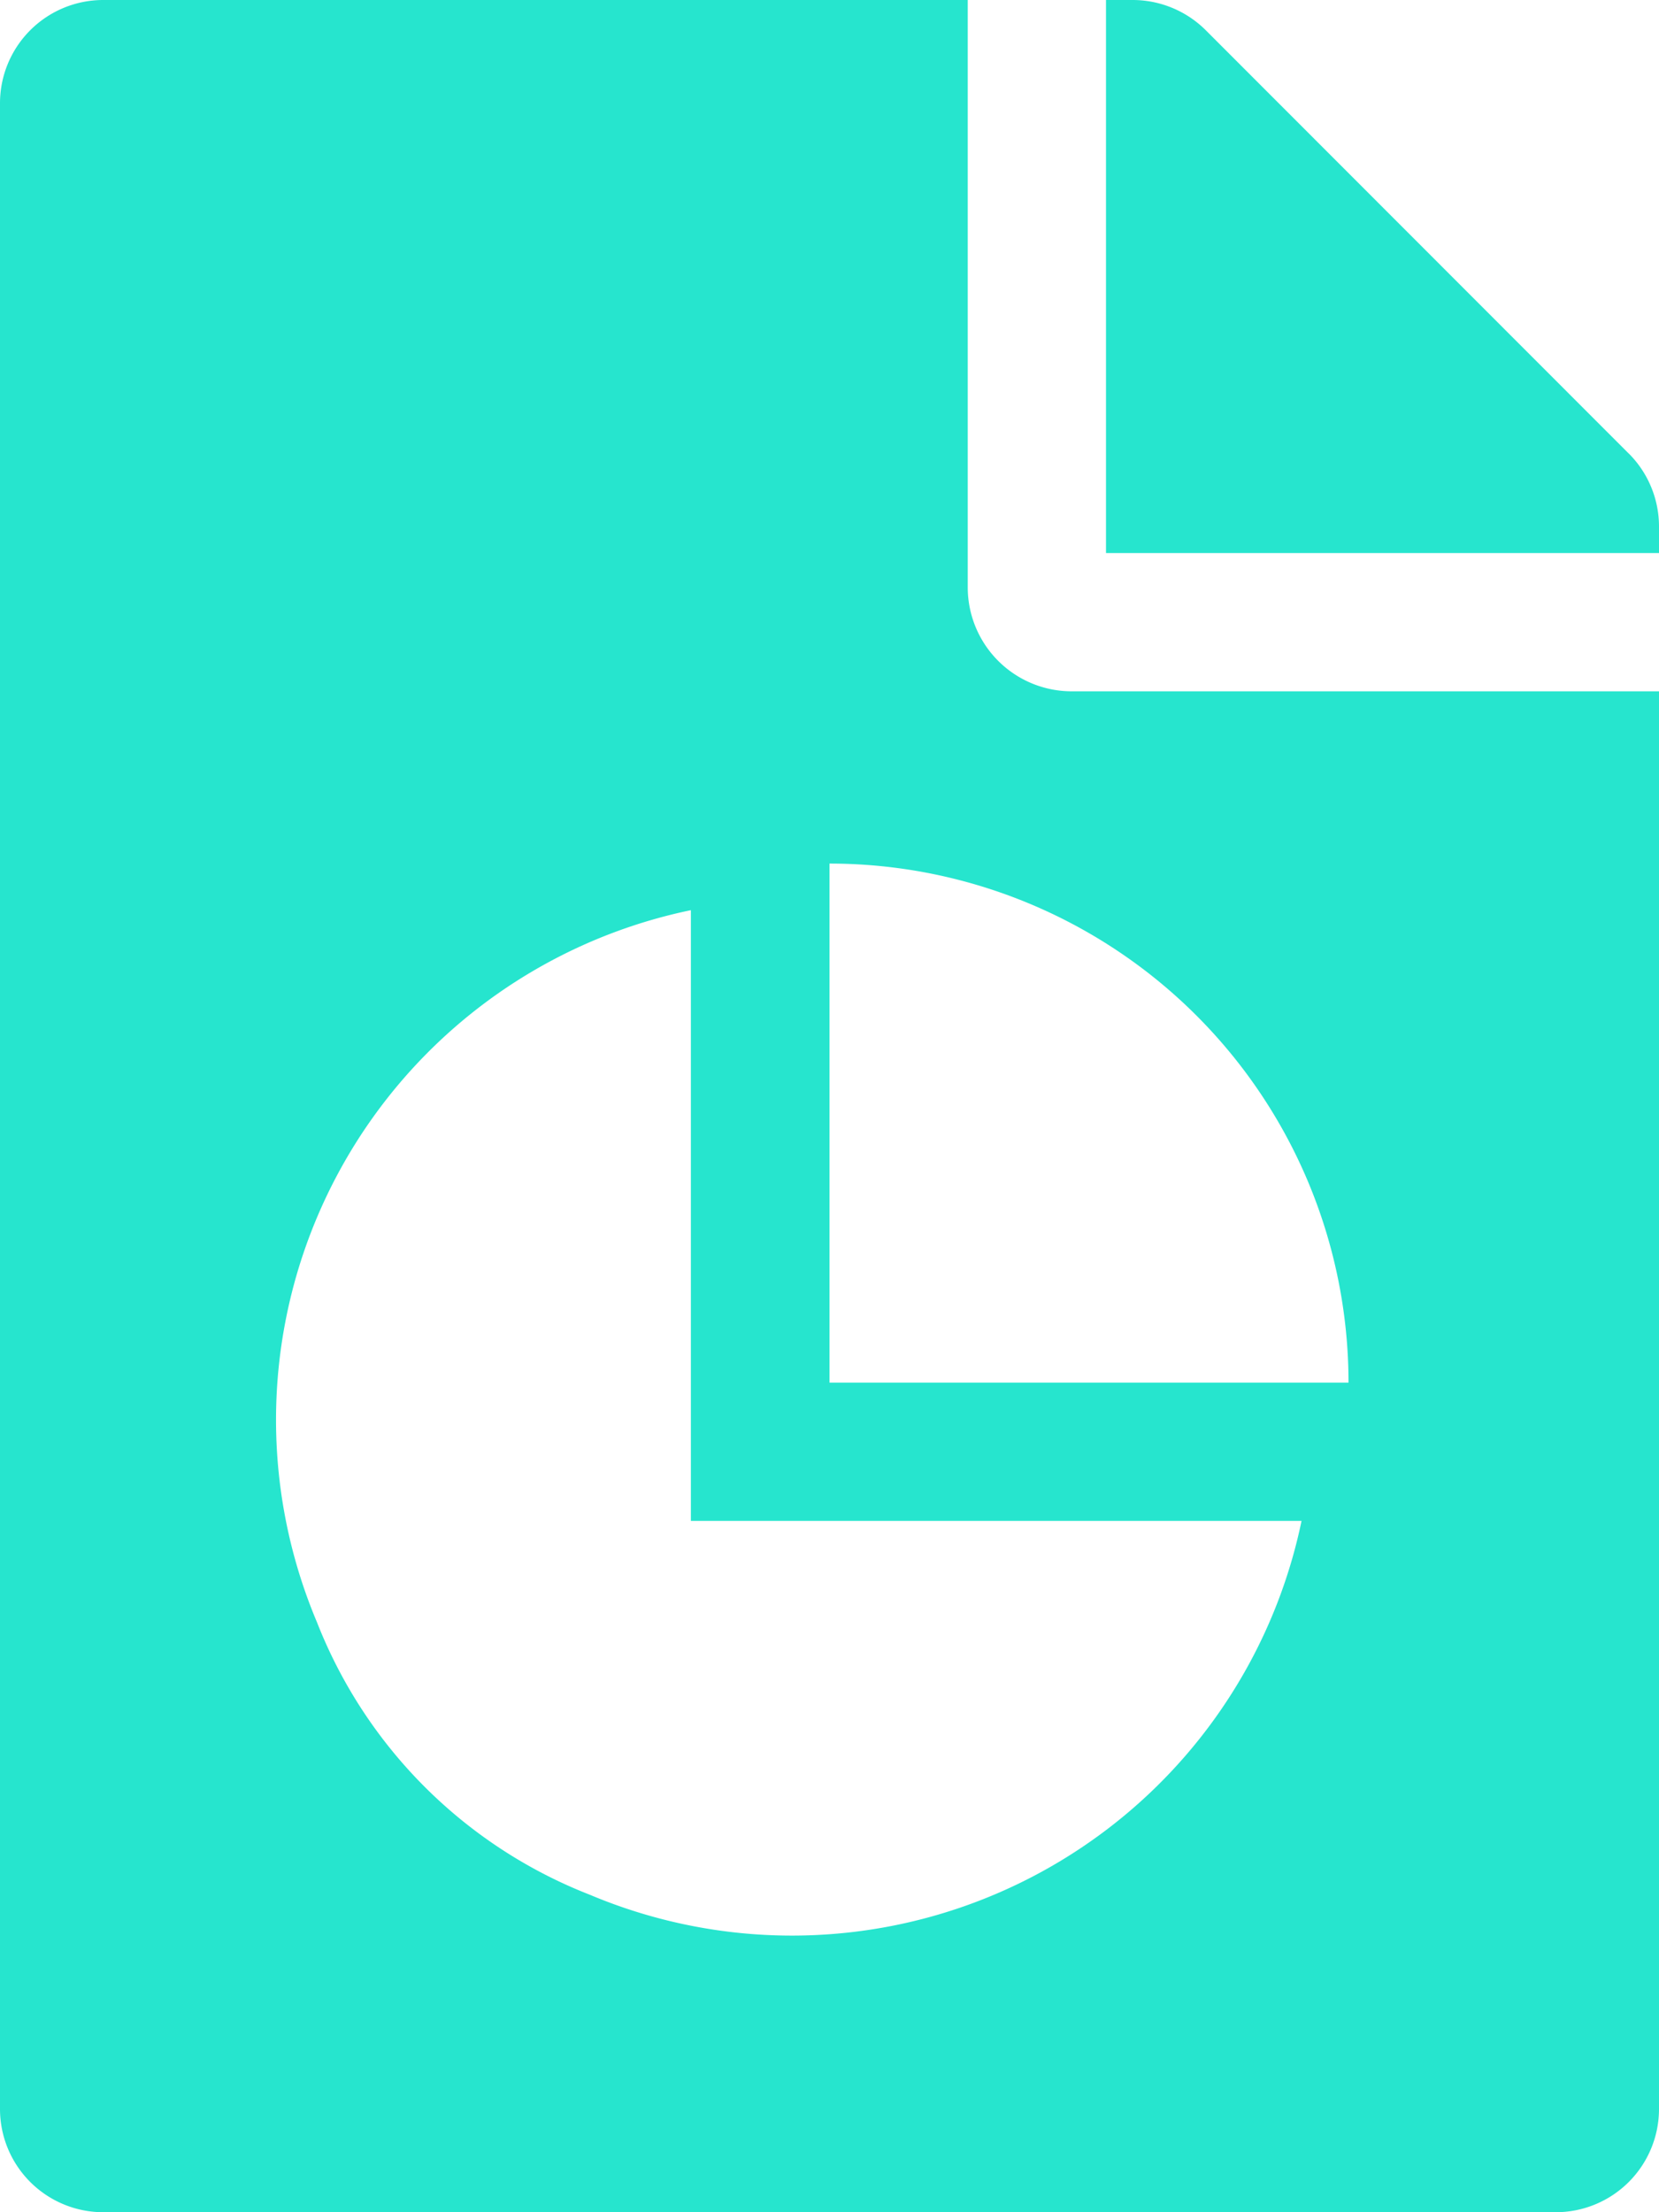
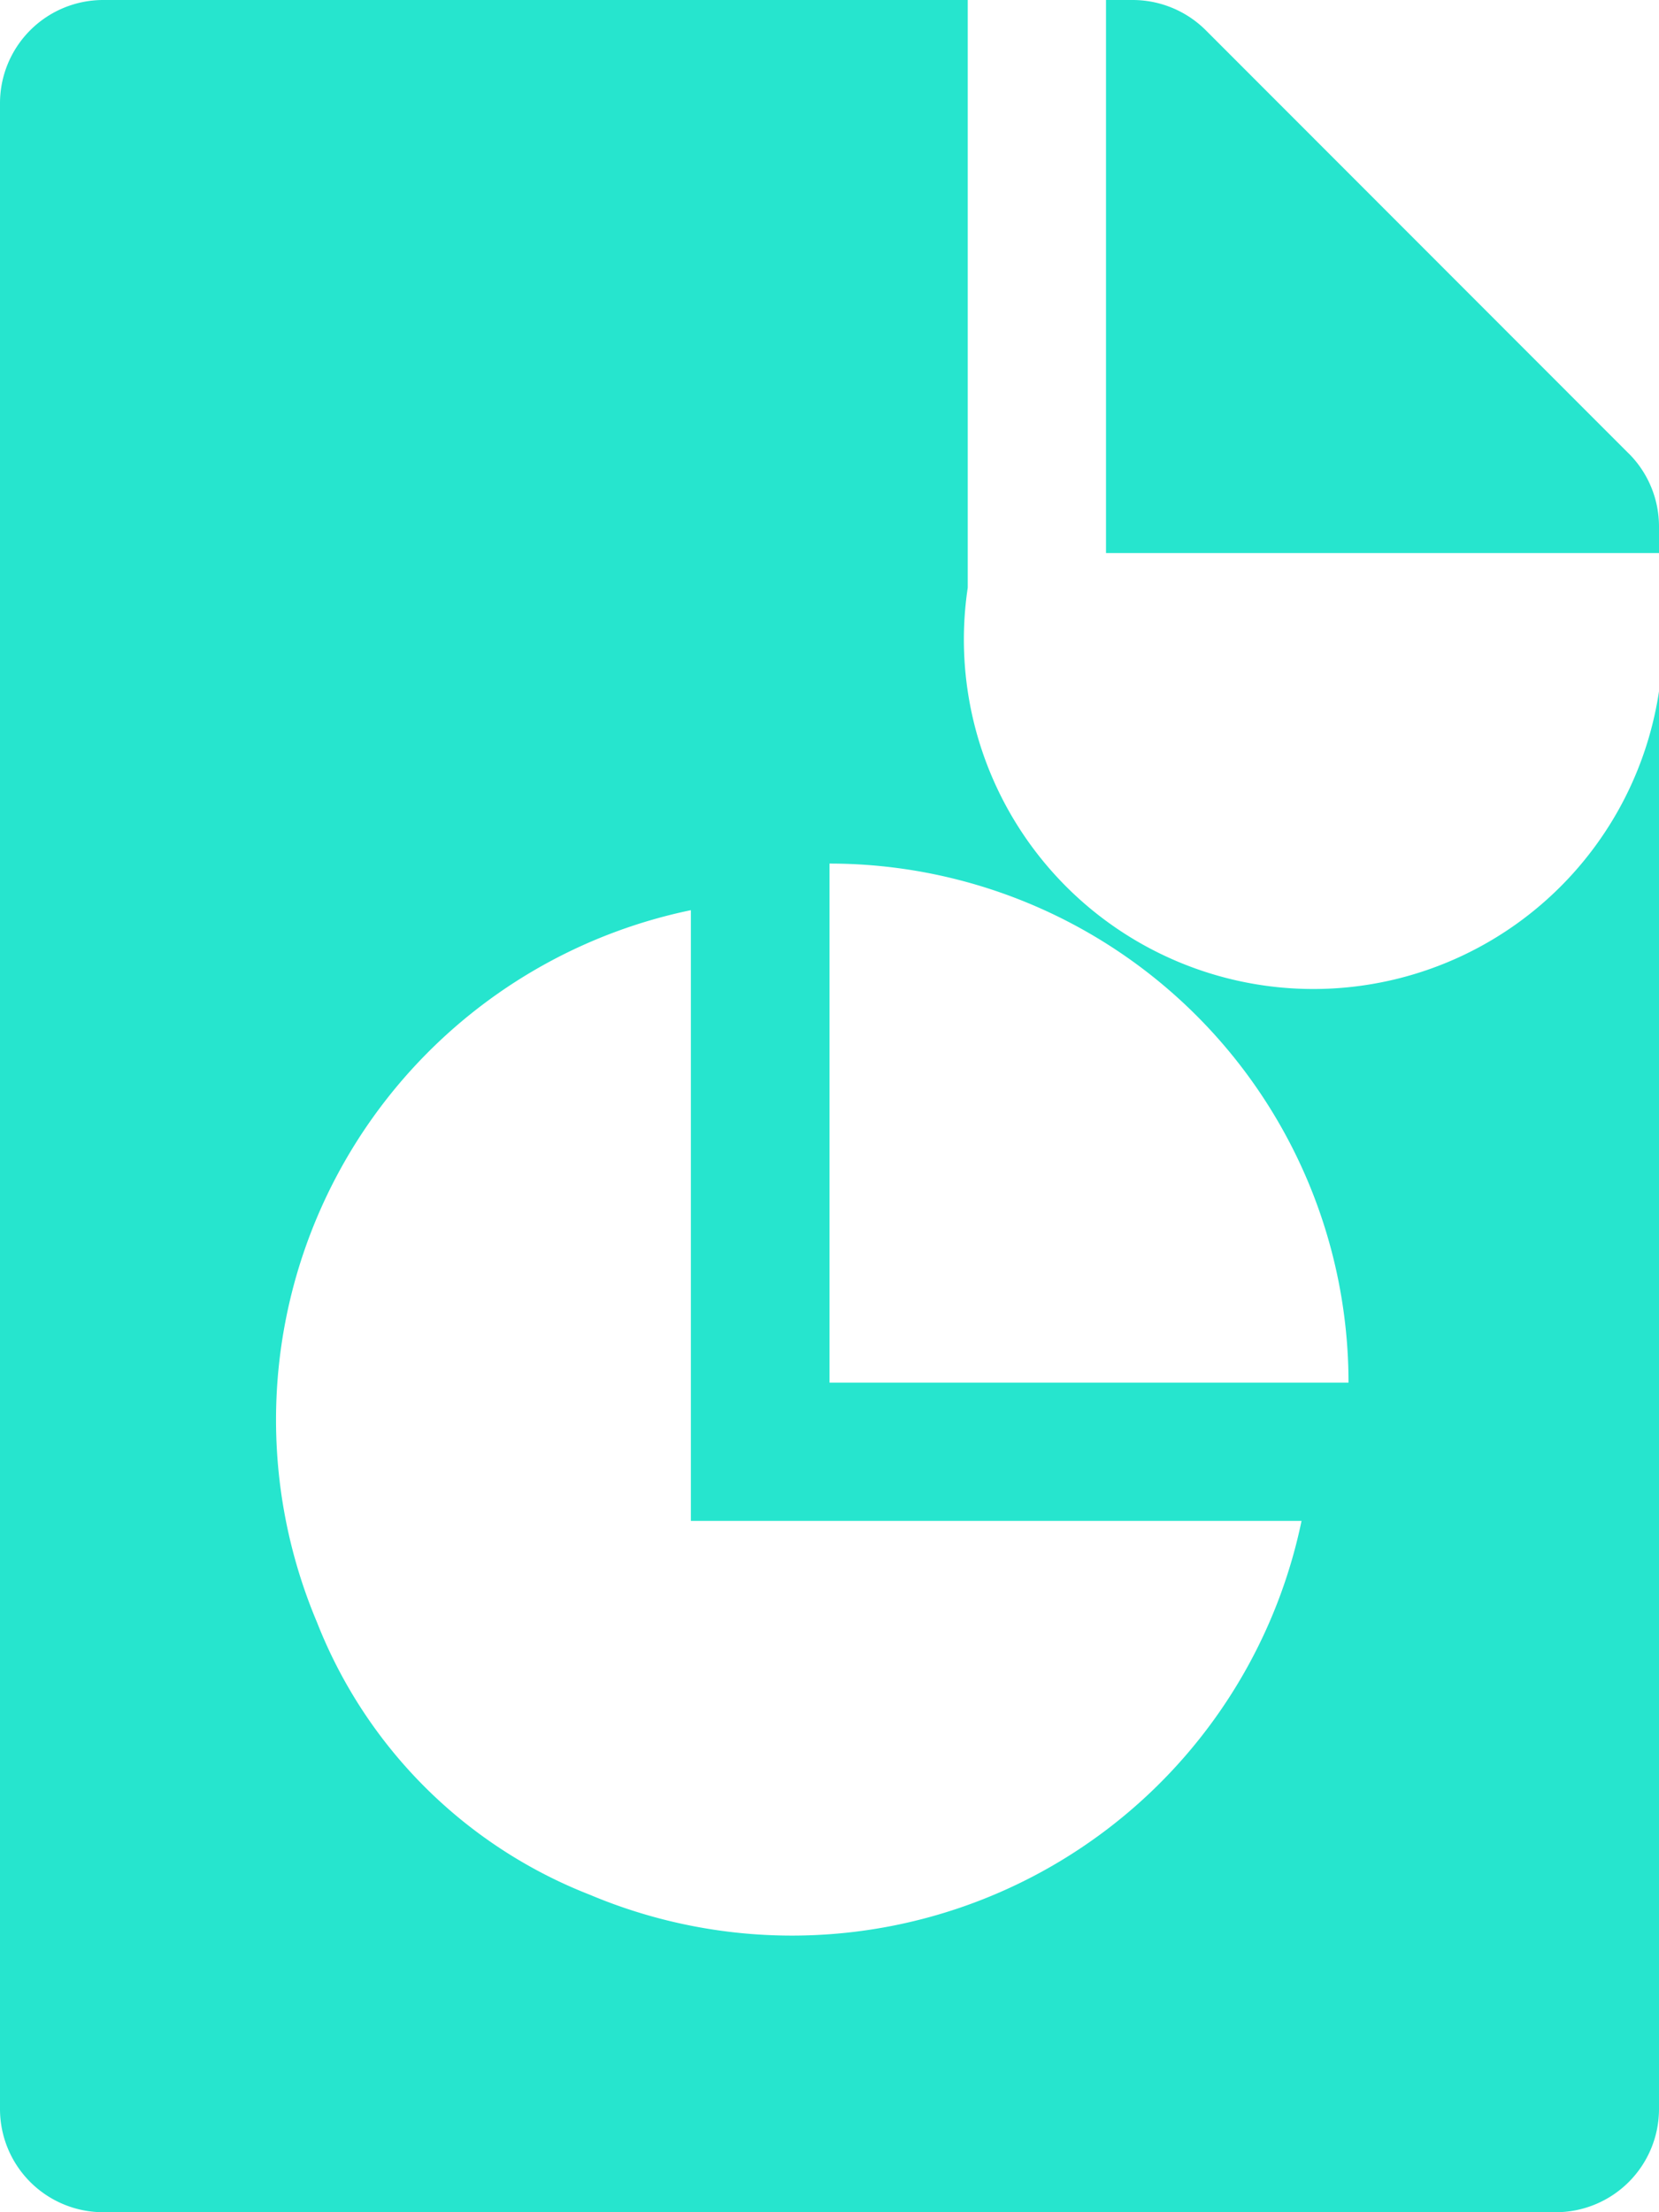
<svg xmlns="http://www.w3.org/2000/svg" width="22.5" height="30" viewBox="0 0 22.5 30">
-   <path d="M13.125-18.281V-26.25H1.406A1.4,1.4,0,0,0,0-24.844V2.344A1.4,1.4,0,0,0,1.406,3.75H21.094A1.4,1.4,0,0,0,22.5,2.344V-16.875H14.531A1.41,1.41,0,0,1,13.125-18.281ZM8-.555A6.521,6.521,0,0,1,4.3-4.248a7.059,7.059,0,0,1,5.07-9.659v8.282h8.282A7.059,7.059,0,0,1,8-.555ZM18.289-7.5s0,0,0,0H11.25v-7.039h0A7.039,7.039,0,0,1,18.289-7.5Zm3.8-12.6L16.353-25.84a1.405,1.405,0,0,0-1-.41H15v7.5h7.5v-.357A1.4,1.4,0,0,0,22.09-20.1Z" transform="translate(0 26.25)" fill="#26e5ce" />
+   <path d="M13.125-18.281V-26.25H1.406A1.4,1.4,0,0,0,0-24.844V2.344A1.4,1.4,0,0,0,1.406,3.75H21.094A1.4,1.4,0,0,0,22.5,2.344V-16.875A1.41,1.41,0,0,1,13.125-18.281ZM8-.555A6.521,6.521,0,0,1,4.3-4.248a7.059,7.059,0,0,1,5.07-9.659v8.282h8.282A7.059,7.059,0,0,1,8-.555ZM18.289-7.5s0,0,0,0H11.25v-7.039h0A7.039,7.039,0,0,1,18.289-7.5Zm3.8-12.6L16.353-25.84a1.405,1.405,0,0,0-1-.41H15v7.5h7.5v-.357A1.4,1.4,0,0,0,22.09-20.1Z" transform="translate(0 26.25)" fill="#26e5ce" />
</svg>